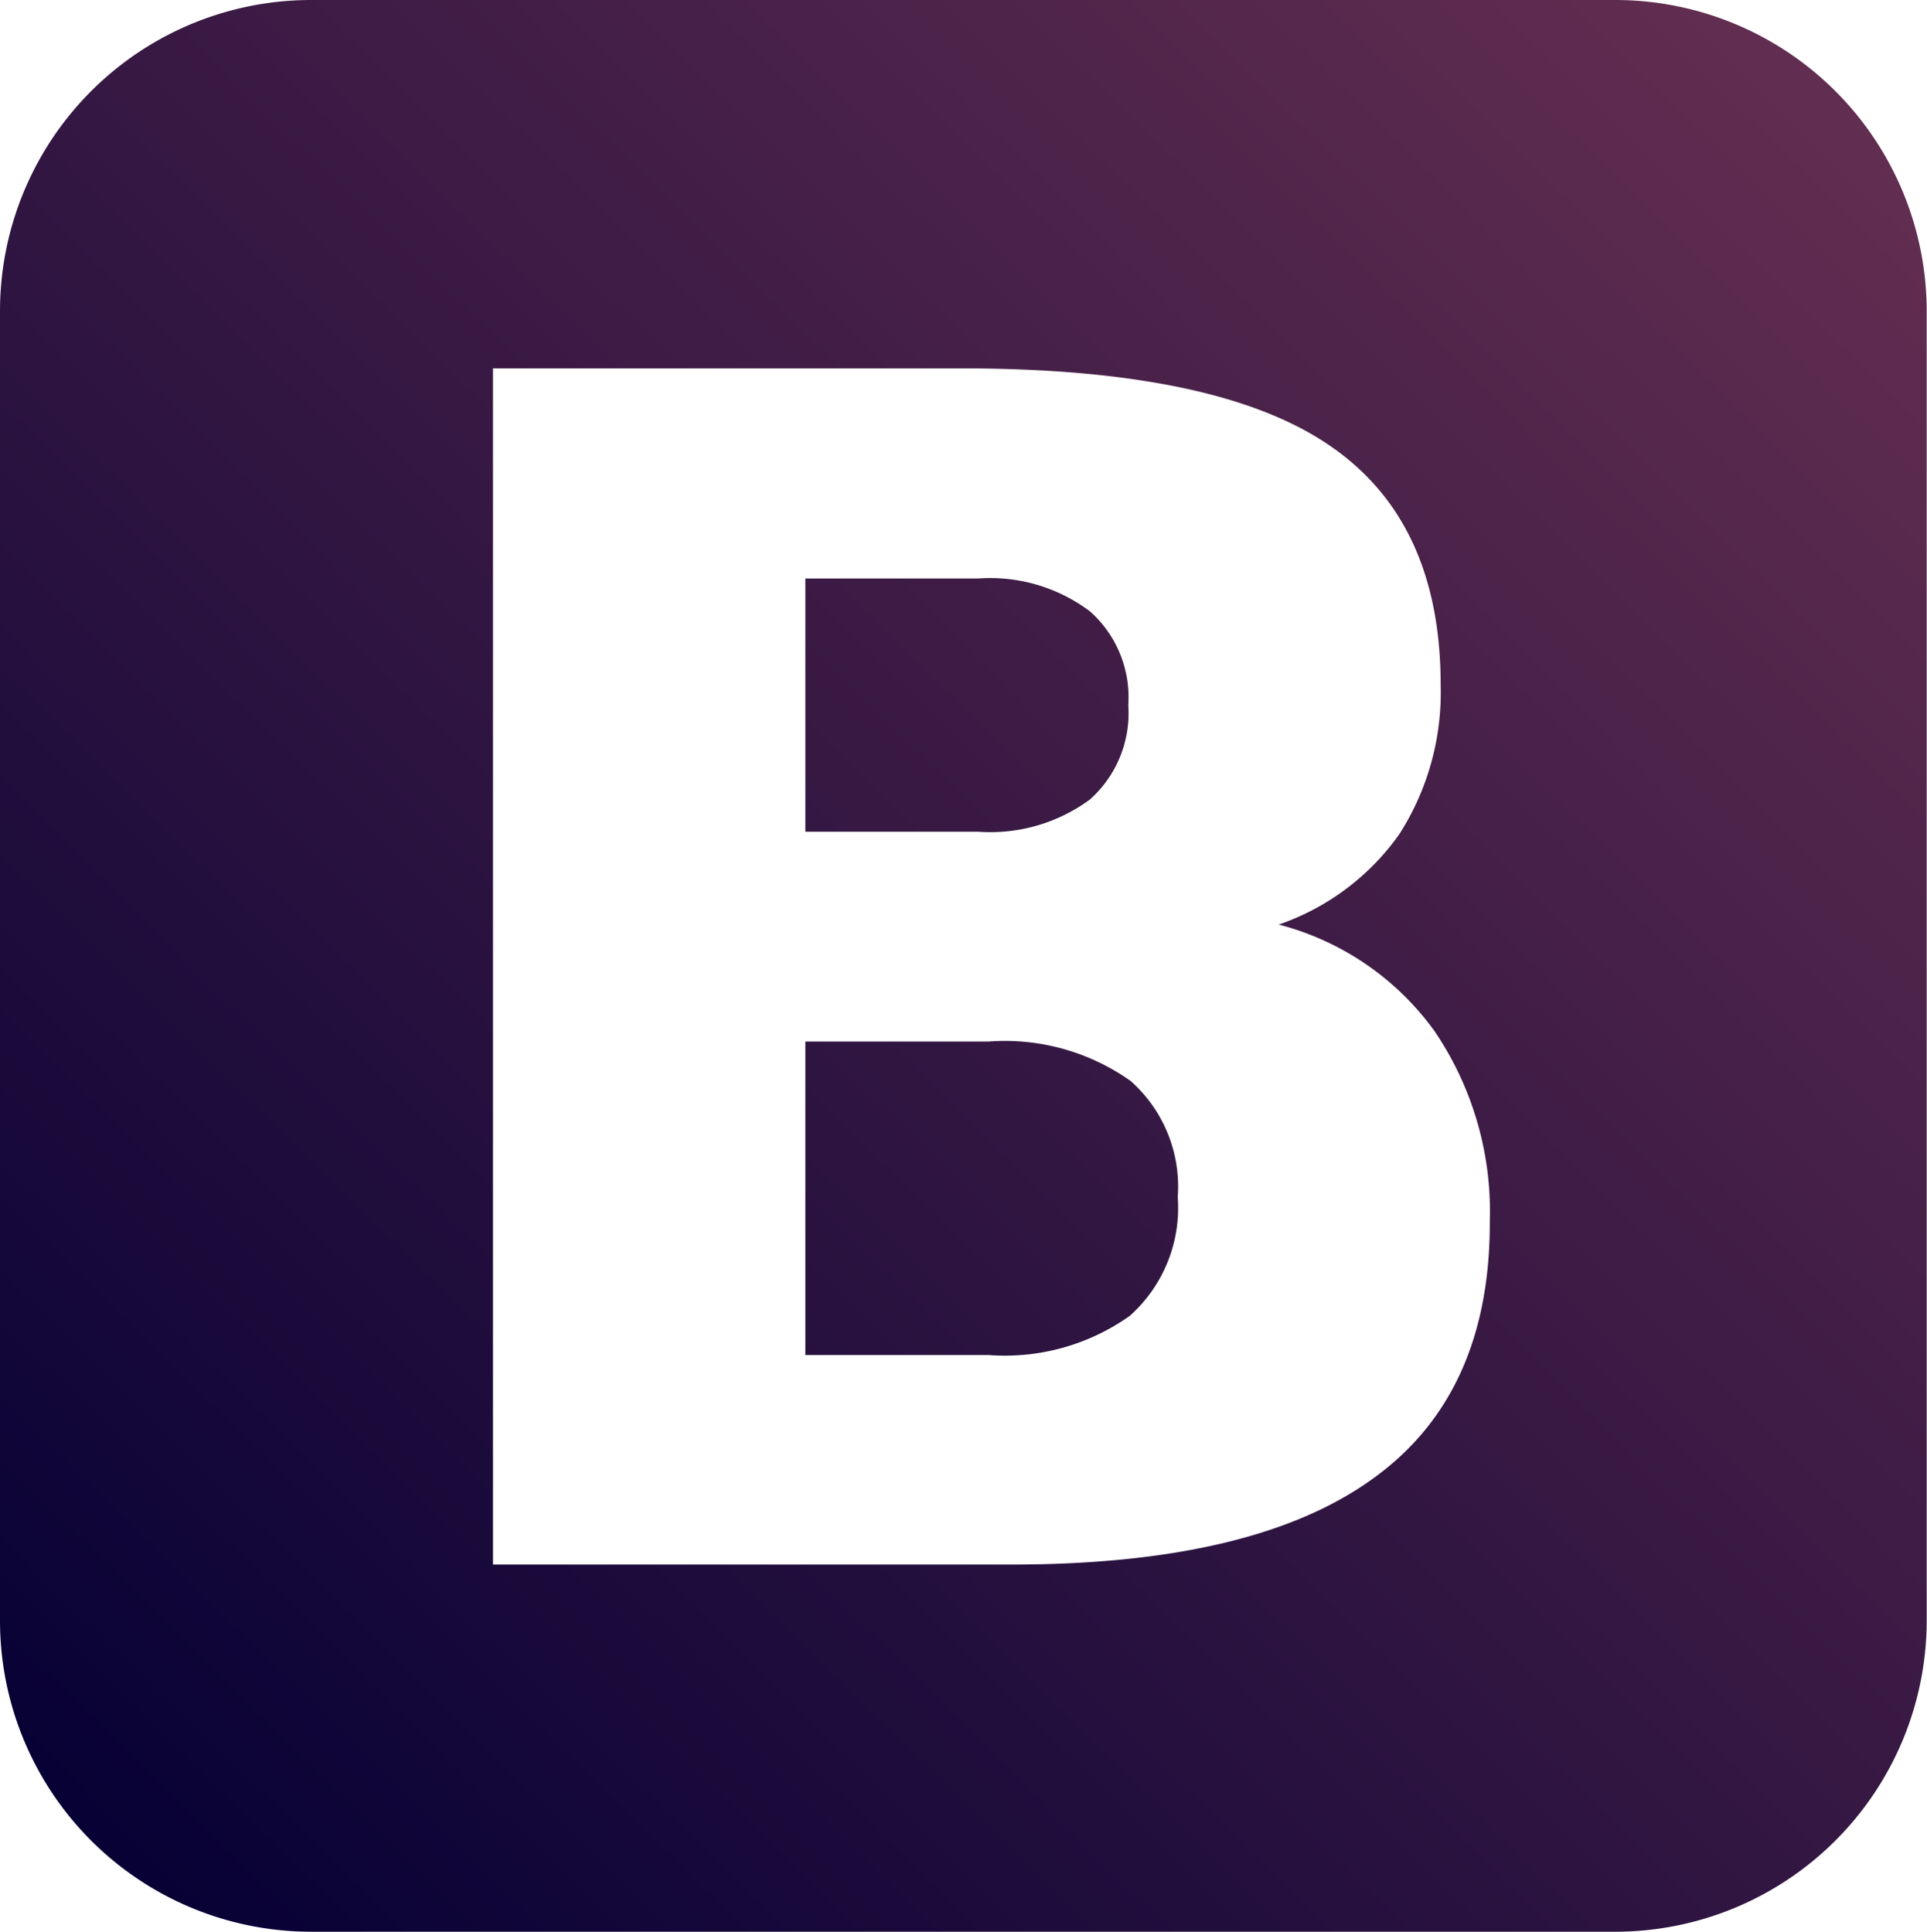
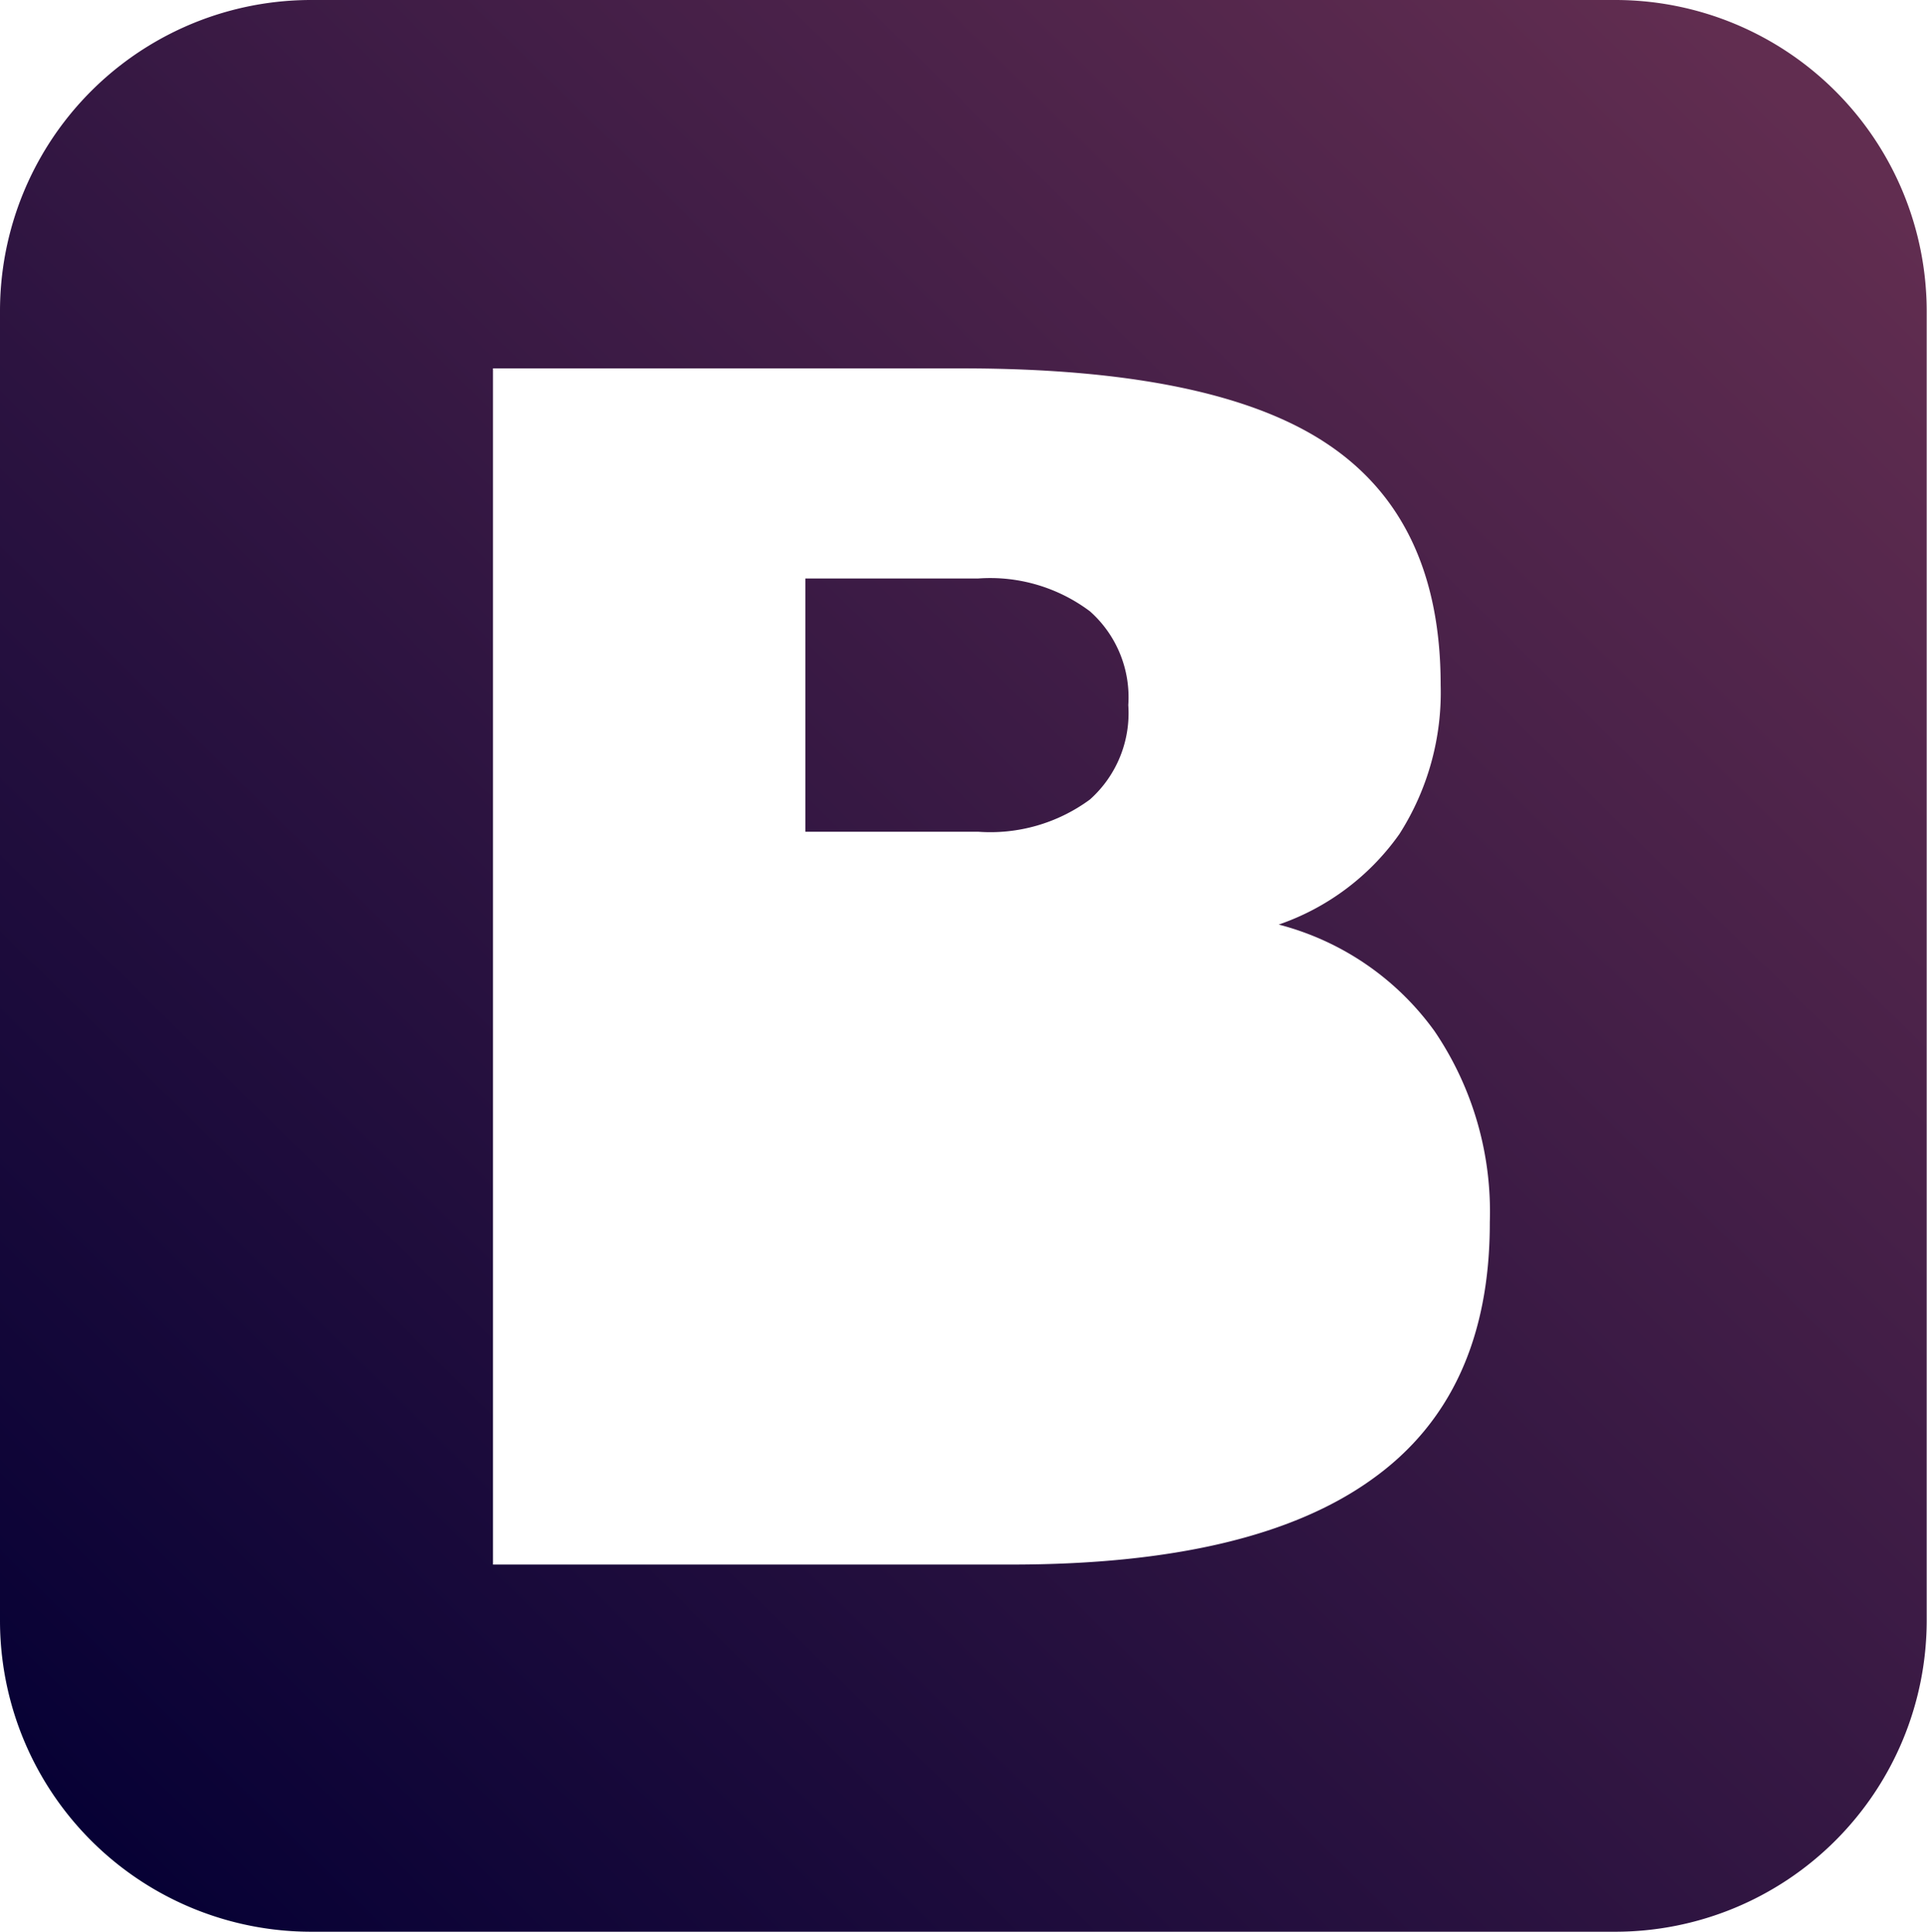
<svg xmlns="http://www.w3.org/2000/svg" xmlns:xlink="http://www.w3.org/1999/xlink" id="Layer_1" data-name="Layer 1" viewBox="0 0 63.91 64.08">
  <defs>
    <style>.cls-1{fill:url(#linear-gradient);}.cls-2{fill:url(#linear-gradient-2);}.cls-3{fill:url(#linear-gradient-3);}</style>
    <linearGradient id="linear-gradient" x1="721.25" y1="-790.57" x2="834.01" y2="-675.85" gradientTransform="matrix(0.5, 0, 0, -0.5, -361.17, -338.18)" gradientUnits="userSpaceOnUse">
      <stop offset="0" stop-color="#070135" />
      <stop offset="1" stop-color="#612d50" />
    </linearGradient>
    <linearGradient id="linear-gradient-2" x1="738.22" y1="-807.25" x2="850.98" y2="-692.53" xlink:href="#linear-gradient" />
    <linearGradient id="linear-gradient-3" x1="730.99" y1="-800.14" x2="843.75" y2="-685.42" xlink:href="#linear-gradient" />
  </defs>
  <path class="cls-1" d="M32.54,27.51a5.57,5.57,0,0,0,3.71-1.07,3.84,3.84,0,0,0,1.27-3.13,3.81,3.81,0,0,0-1.27-3.11,5.51,5.51,0,0,0-3.71-1.09H26.81v8.4Z" transform="translate(-0.1 0.08)" />
-   <path class="cls-2" d="M32.89,34.47H26.81v10.4h6.08a7.16,7.16,0,0,0,4.68-1.3,4.8,4.8,0,0,0,1.59-3.94,4.68,4.68,0,0,0-1.56-3.85A7.21,7.21,0,0,0,32.89,34.47Z" transform="translate(-0.1 0.08)" />
-   <path class="cls-3" d="M53.69-.08H10.43A10.32,10.32,0,0,0,.1,10.23V53.69A10.32,10.32,0,0,0,10.43,64H53.69A10.33,10.33,0,0,0,64,53.69V10.23A10.33,10.33,0,0,0,53.69-.08ZM45.59,49q-3.93,2.82-11.94,2.82H16.45V12.14H32q8.37,0,12.11,2.5c2.51,1.67,3.77,4.33,3.77,8a8.72,8.72,0,0,1-1.37,4.95,8.14,8.14,0,0,1-4,3h0a9.22,9.22,0,0,1,5.17,3.54,10.66,10.66,0,0,1,1.83,6.33Q49.52,46.21,45.59,49Z" transform="translate(-0.1 0.08)" />
+   <path class="cls-3" d="M53.69-.08H10.43A10.32,10.32,0,0,0,.1,10.23V53.69A10.32,10.32,0,0,0,10.43,64H53.69A10.33,10.33,0,0,0,64,53.69V10.23A10.33,10.33,0,0,0,53.69-.08ZM45.59,49q-3.93,2.82-11.94,2.82H16.45V12.14H32q8.37,0,12.11,2.5c2.51,1.67,3.77,4.33,3.77,8a8.72,8.72,0,0,1-1.37,4.95,8.14,8.14,0,0,1-4,3h0a9.22,9.22,0,0,1,5.17,3.54,10.66,10.66,0,0,1,1.83,6.33Q49.52,46.21,45.59,49" transform="translate(-0.1 0.08)" />
</svg>